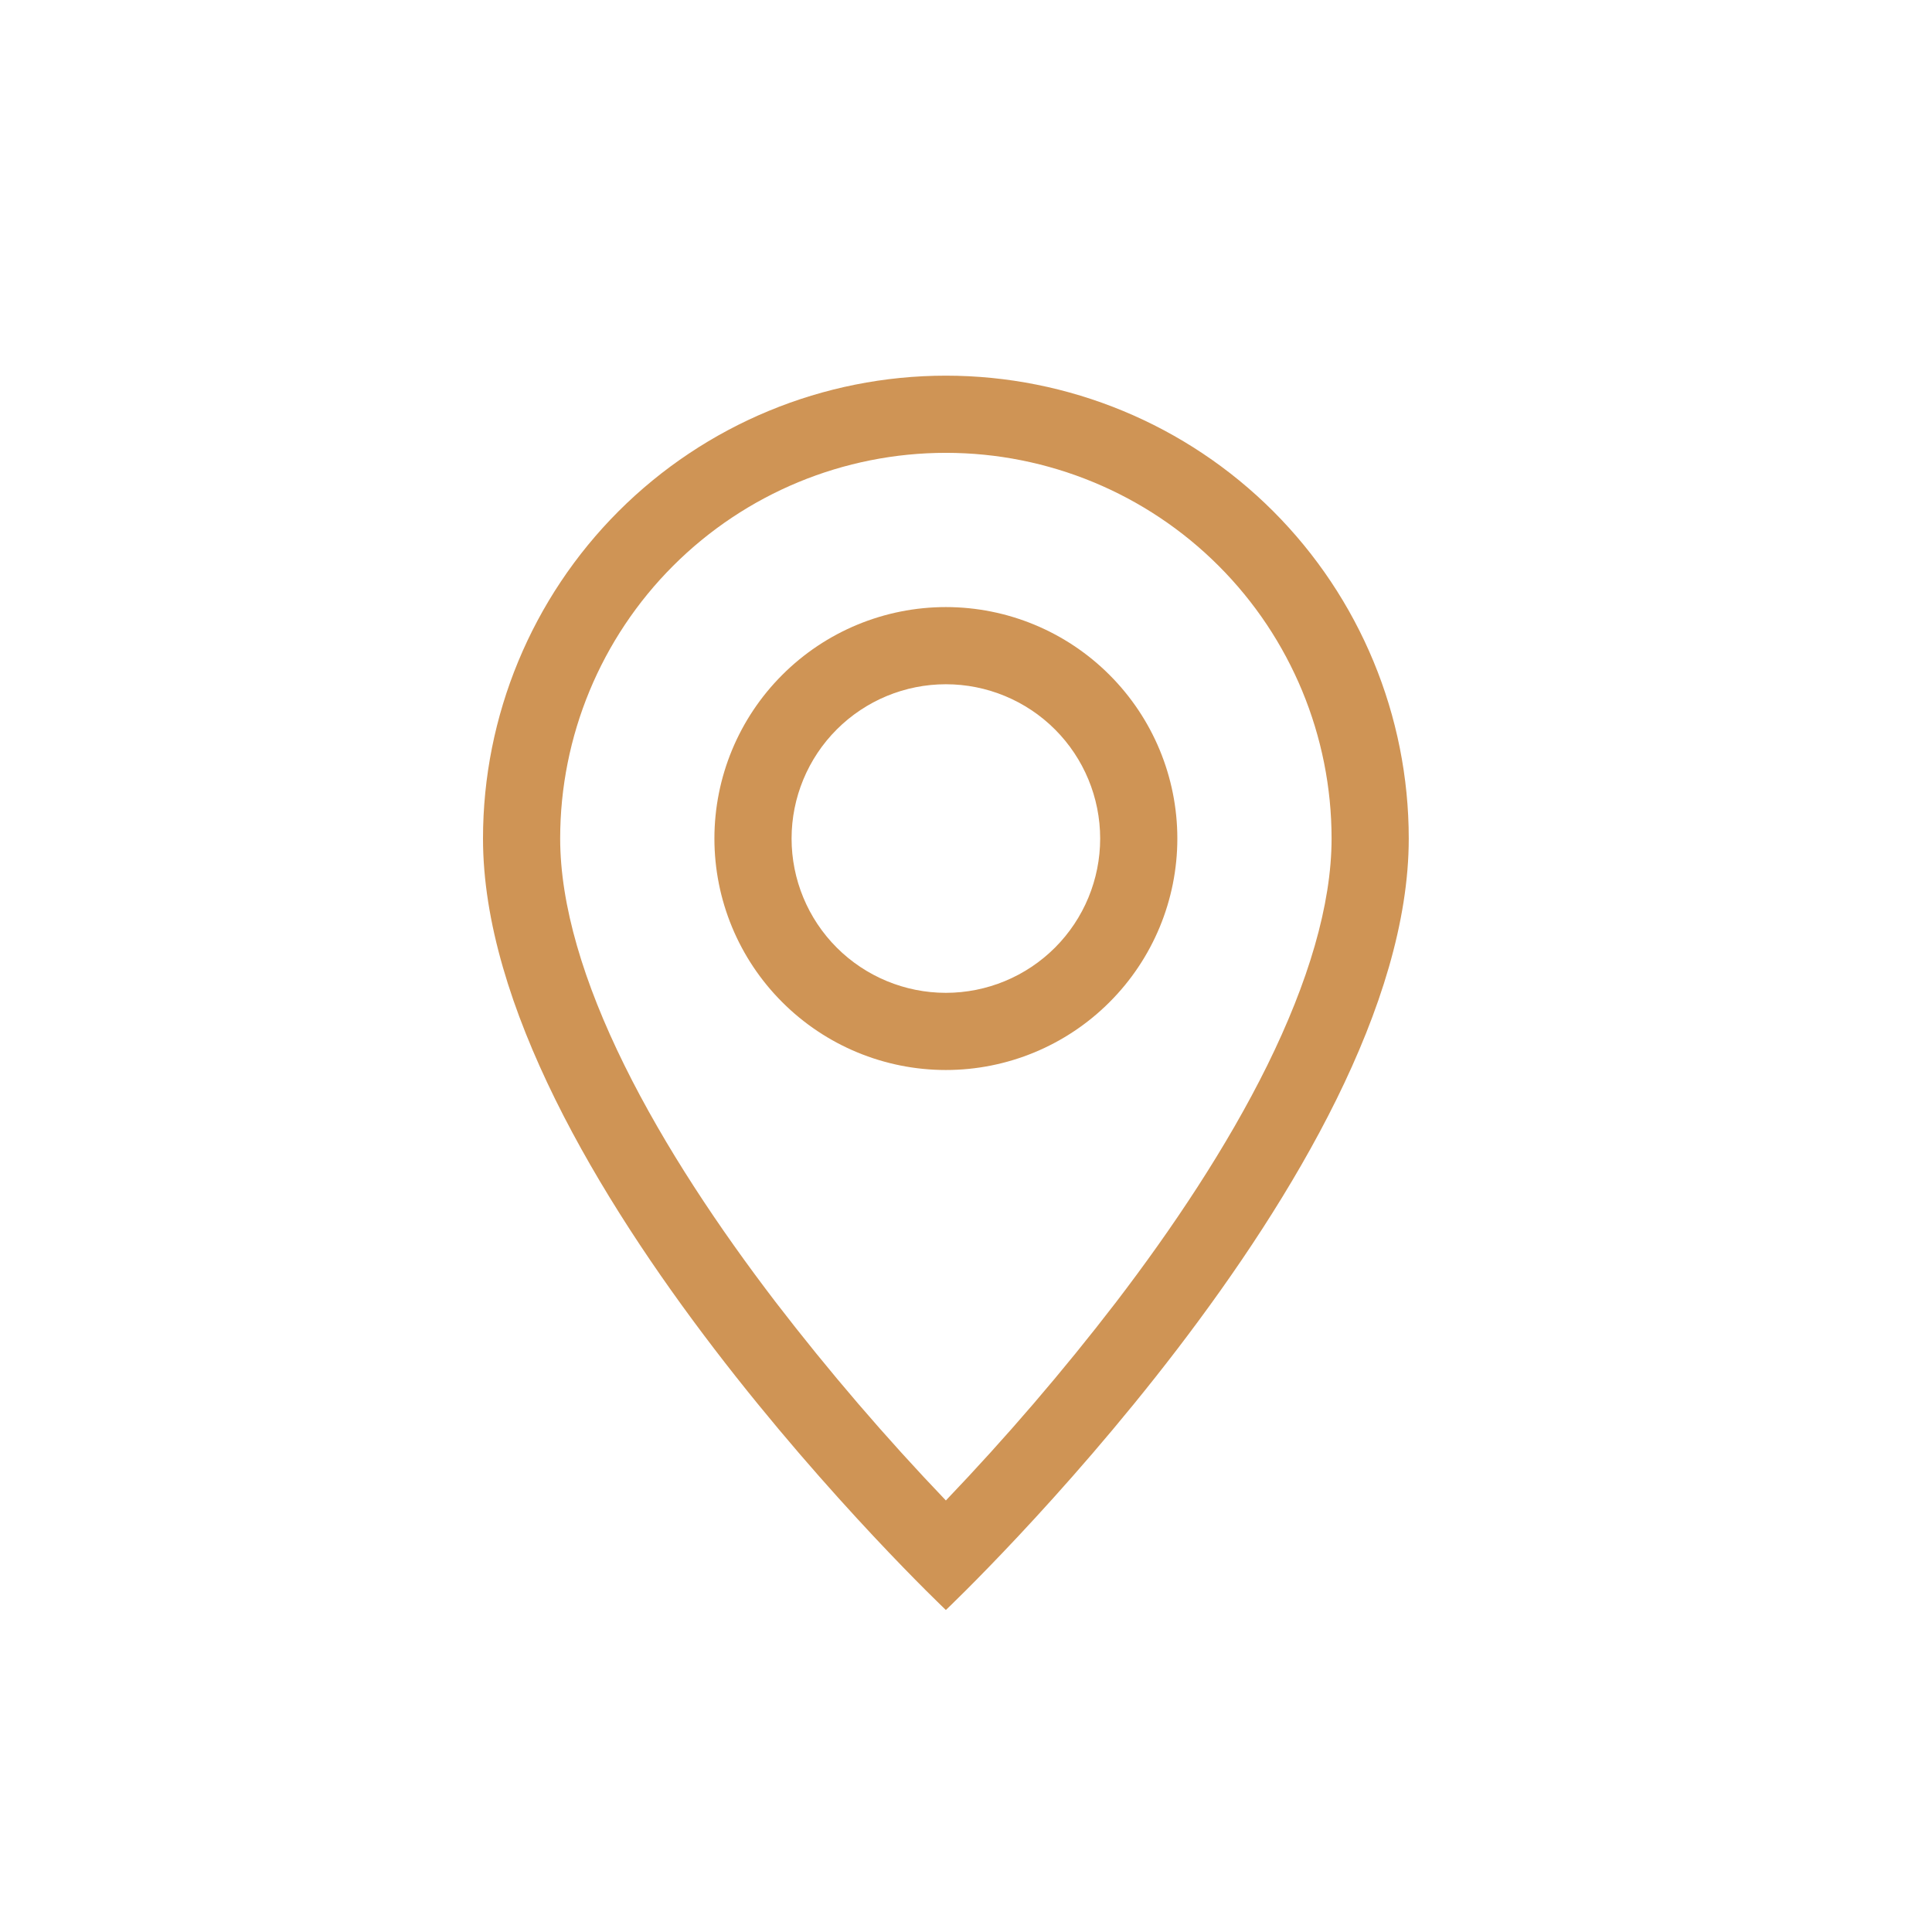
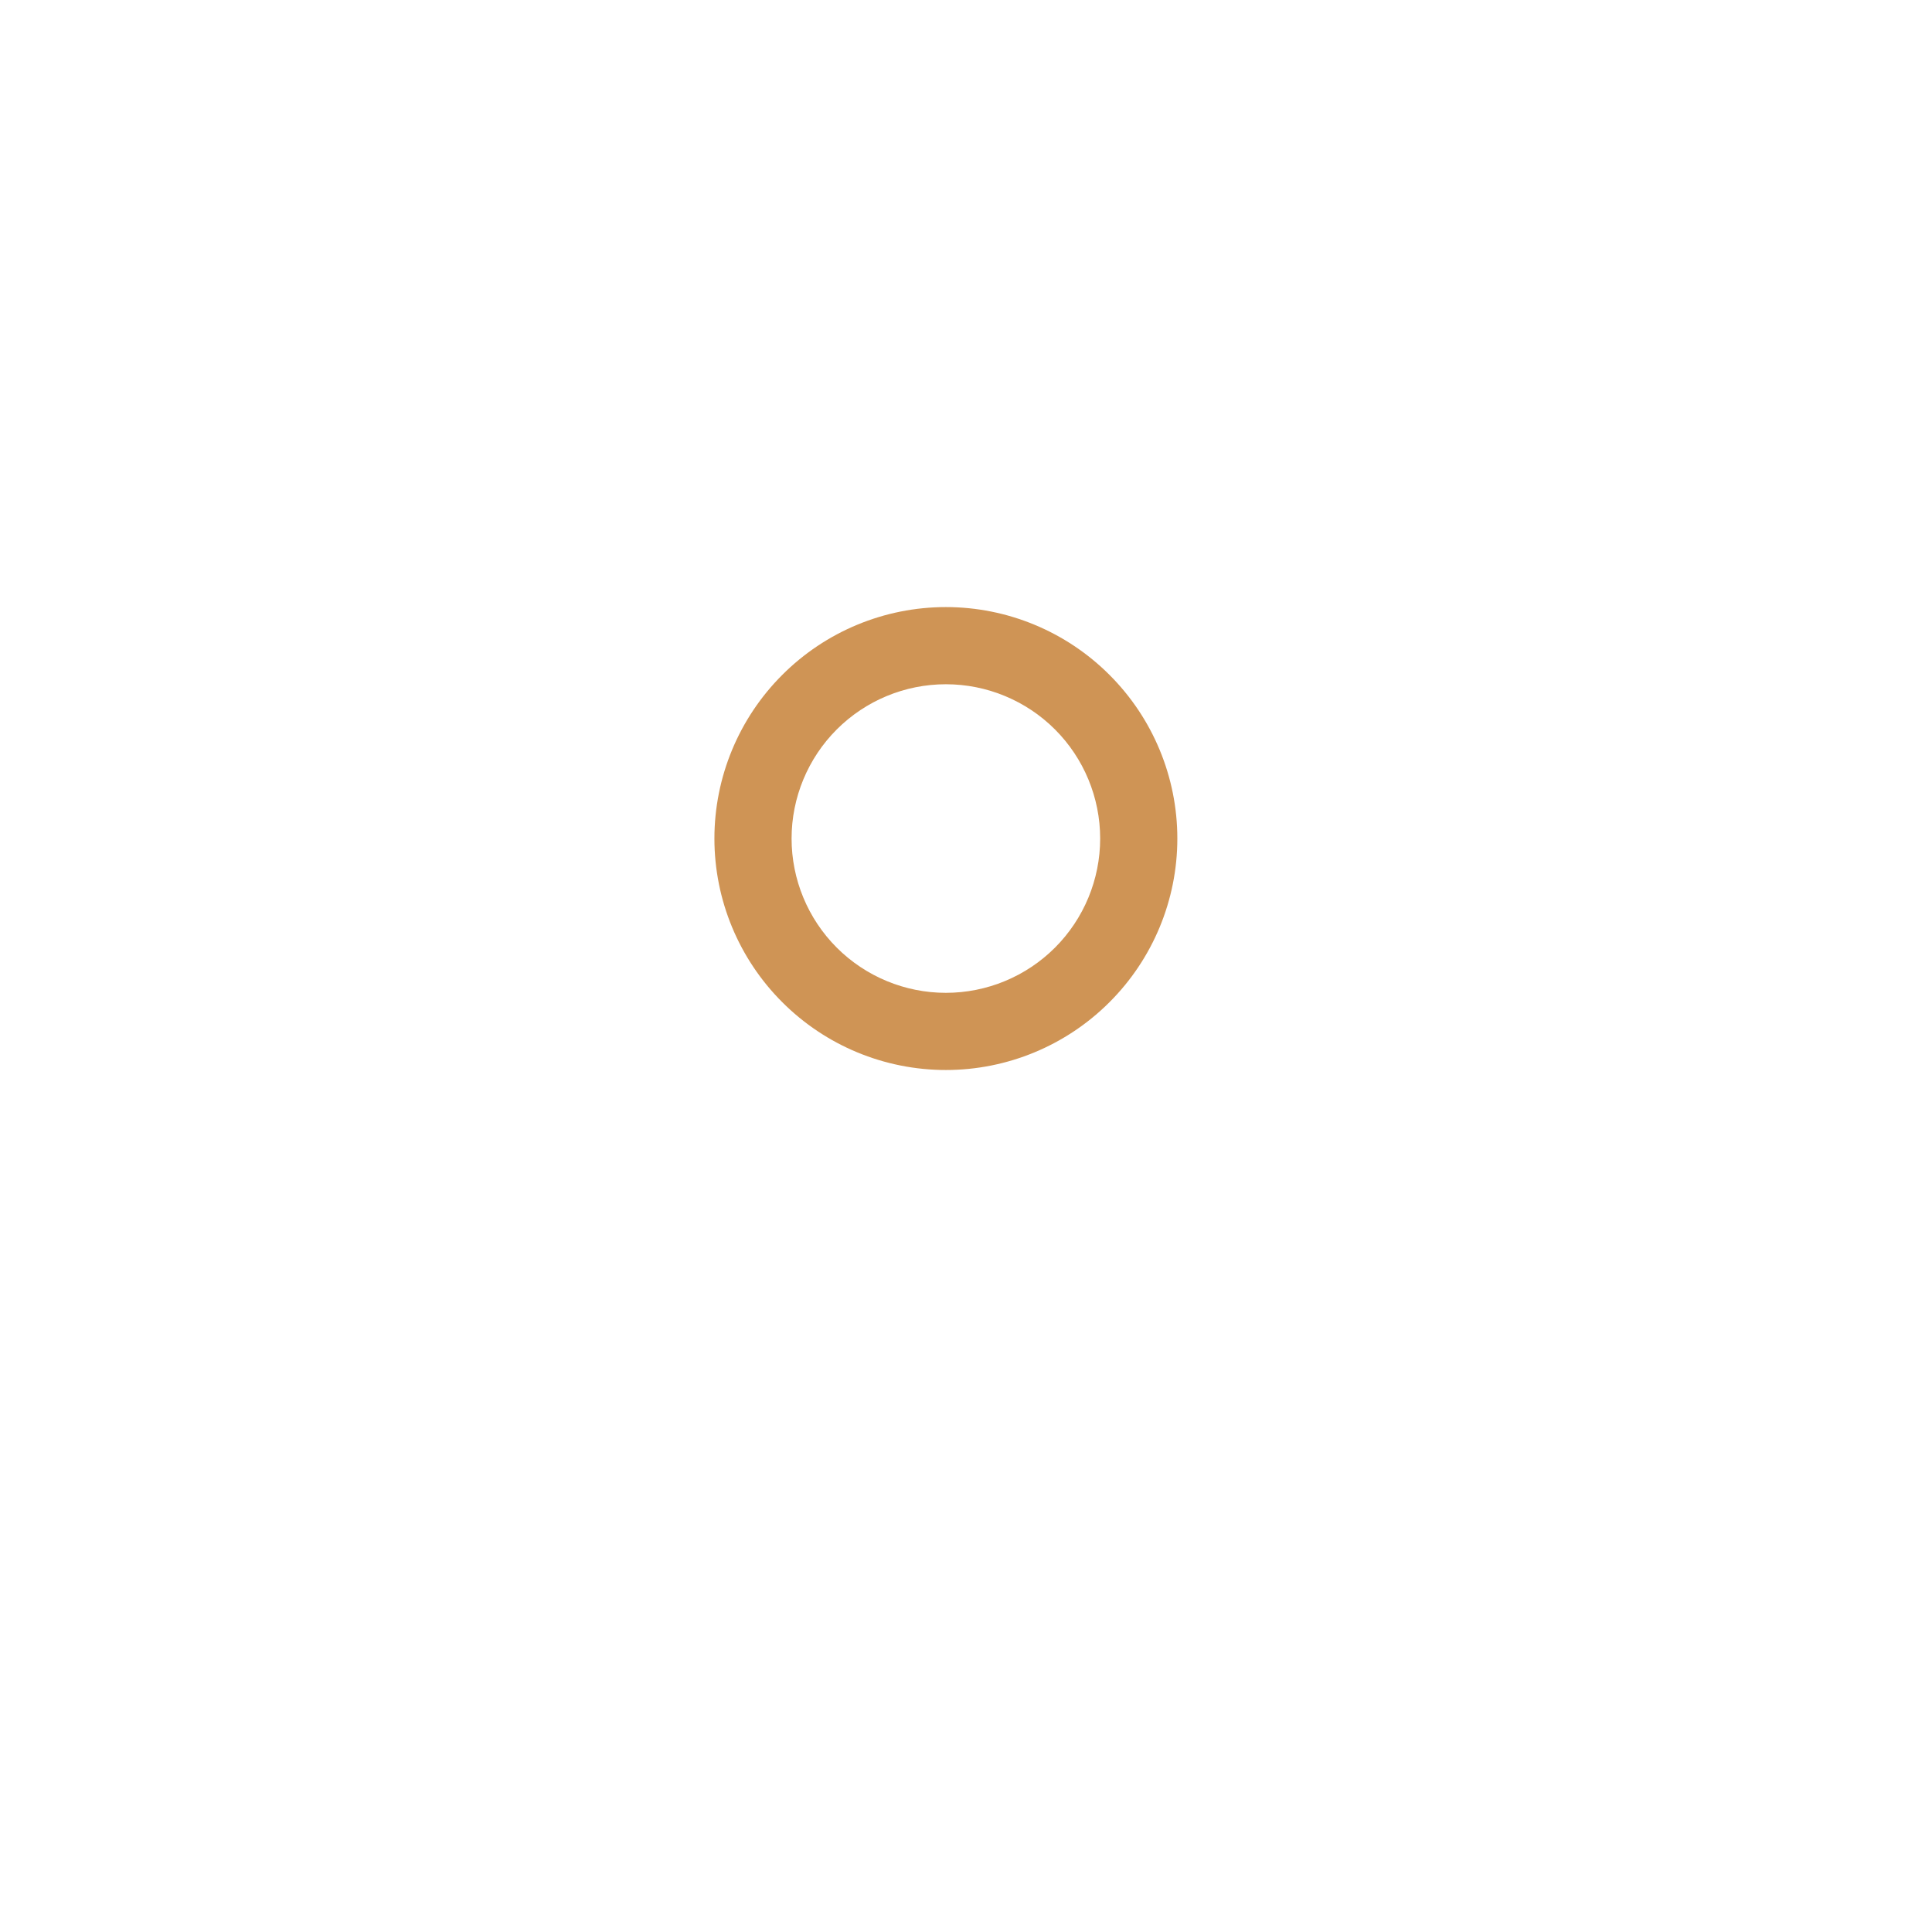
<svg xmlns="http://www.w3.org/2000/svg" width="36" height="36" viewBox="0 0 36 36" fill="none">
  <rect width="36" height="36" fill="white" />
-   <path d="M23.614 19.851C22.86 21.378 21.84 22.899 20.796 24.264C19.806 25.552 18.747 26.785 17.625 27.959C16.502 26.785 15.444 25.552 14.454 24.264C13.41 22.899 12.39 21.378 11.636 19.851C10.874 18.309 10.438 16.864 10.438 15.625C10.438 13.719 11.195 11.891 12.543 10.543C13.891 9.195 15.719 8.438 17.625 8.438C19.531 8.438 21.359 9.195 22.707 10.543C24.055 11.891 24.812 13.719 24.812 15.625C24.812 16.864 24.374 18.309 23.614 19.851ZM17.625 30C17.625 30 26.25 21.826 26.25 15.625C26.25 13.338 25.341 11.144 23.724 9.526C22.106 7.909 19.913 7 17.625 7C15.338 7 13.144 7.909 11.526 9.526C9.909 11.144 9 13.338 9 15.625C9 21.826 17.625 30 17.625 30Z" fill="#CF9455" />
  <path d="M17.625 18.5C16.863 18.5 16.131 18.197 15.592 17.658C15.053 17.119 14.75 16.387 14.75 15.625C14.75 14.863 15.053 14.131 15.592 13.592C16.131 13.053 16.863 12.75 17.625 12.75C18.387 12.75 19.119 13.053 19.658 13.592C20.197 14.131 20.5 14.863 20.5 15.625C20.5 16.387 20.197 17.119 19.658 17.658C19.119 18.197 18.387 18.5 17.625 18.5ZM17.625 19.938C18.769 19.938 19.866 19.483 20.674 18.674C21.483 17.866 21.938 16.769 21.938 15.625C21.938 14.481 21.483 13.384 20.674 12.576C19.866 11.767 18.769 11.312 17.625 11.312C16.481 11.312 15.384 11.767 14.576 12.576C13.767 13.384 13.312 14.481 13.312 15.625C13.312 16.769 13.767 17.866 14.576 18.674C15.384 19.483 16.481 19.938 17.625 19.938V19.938Z" fill="#CF9455" />
</svg>